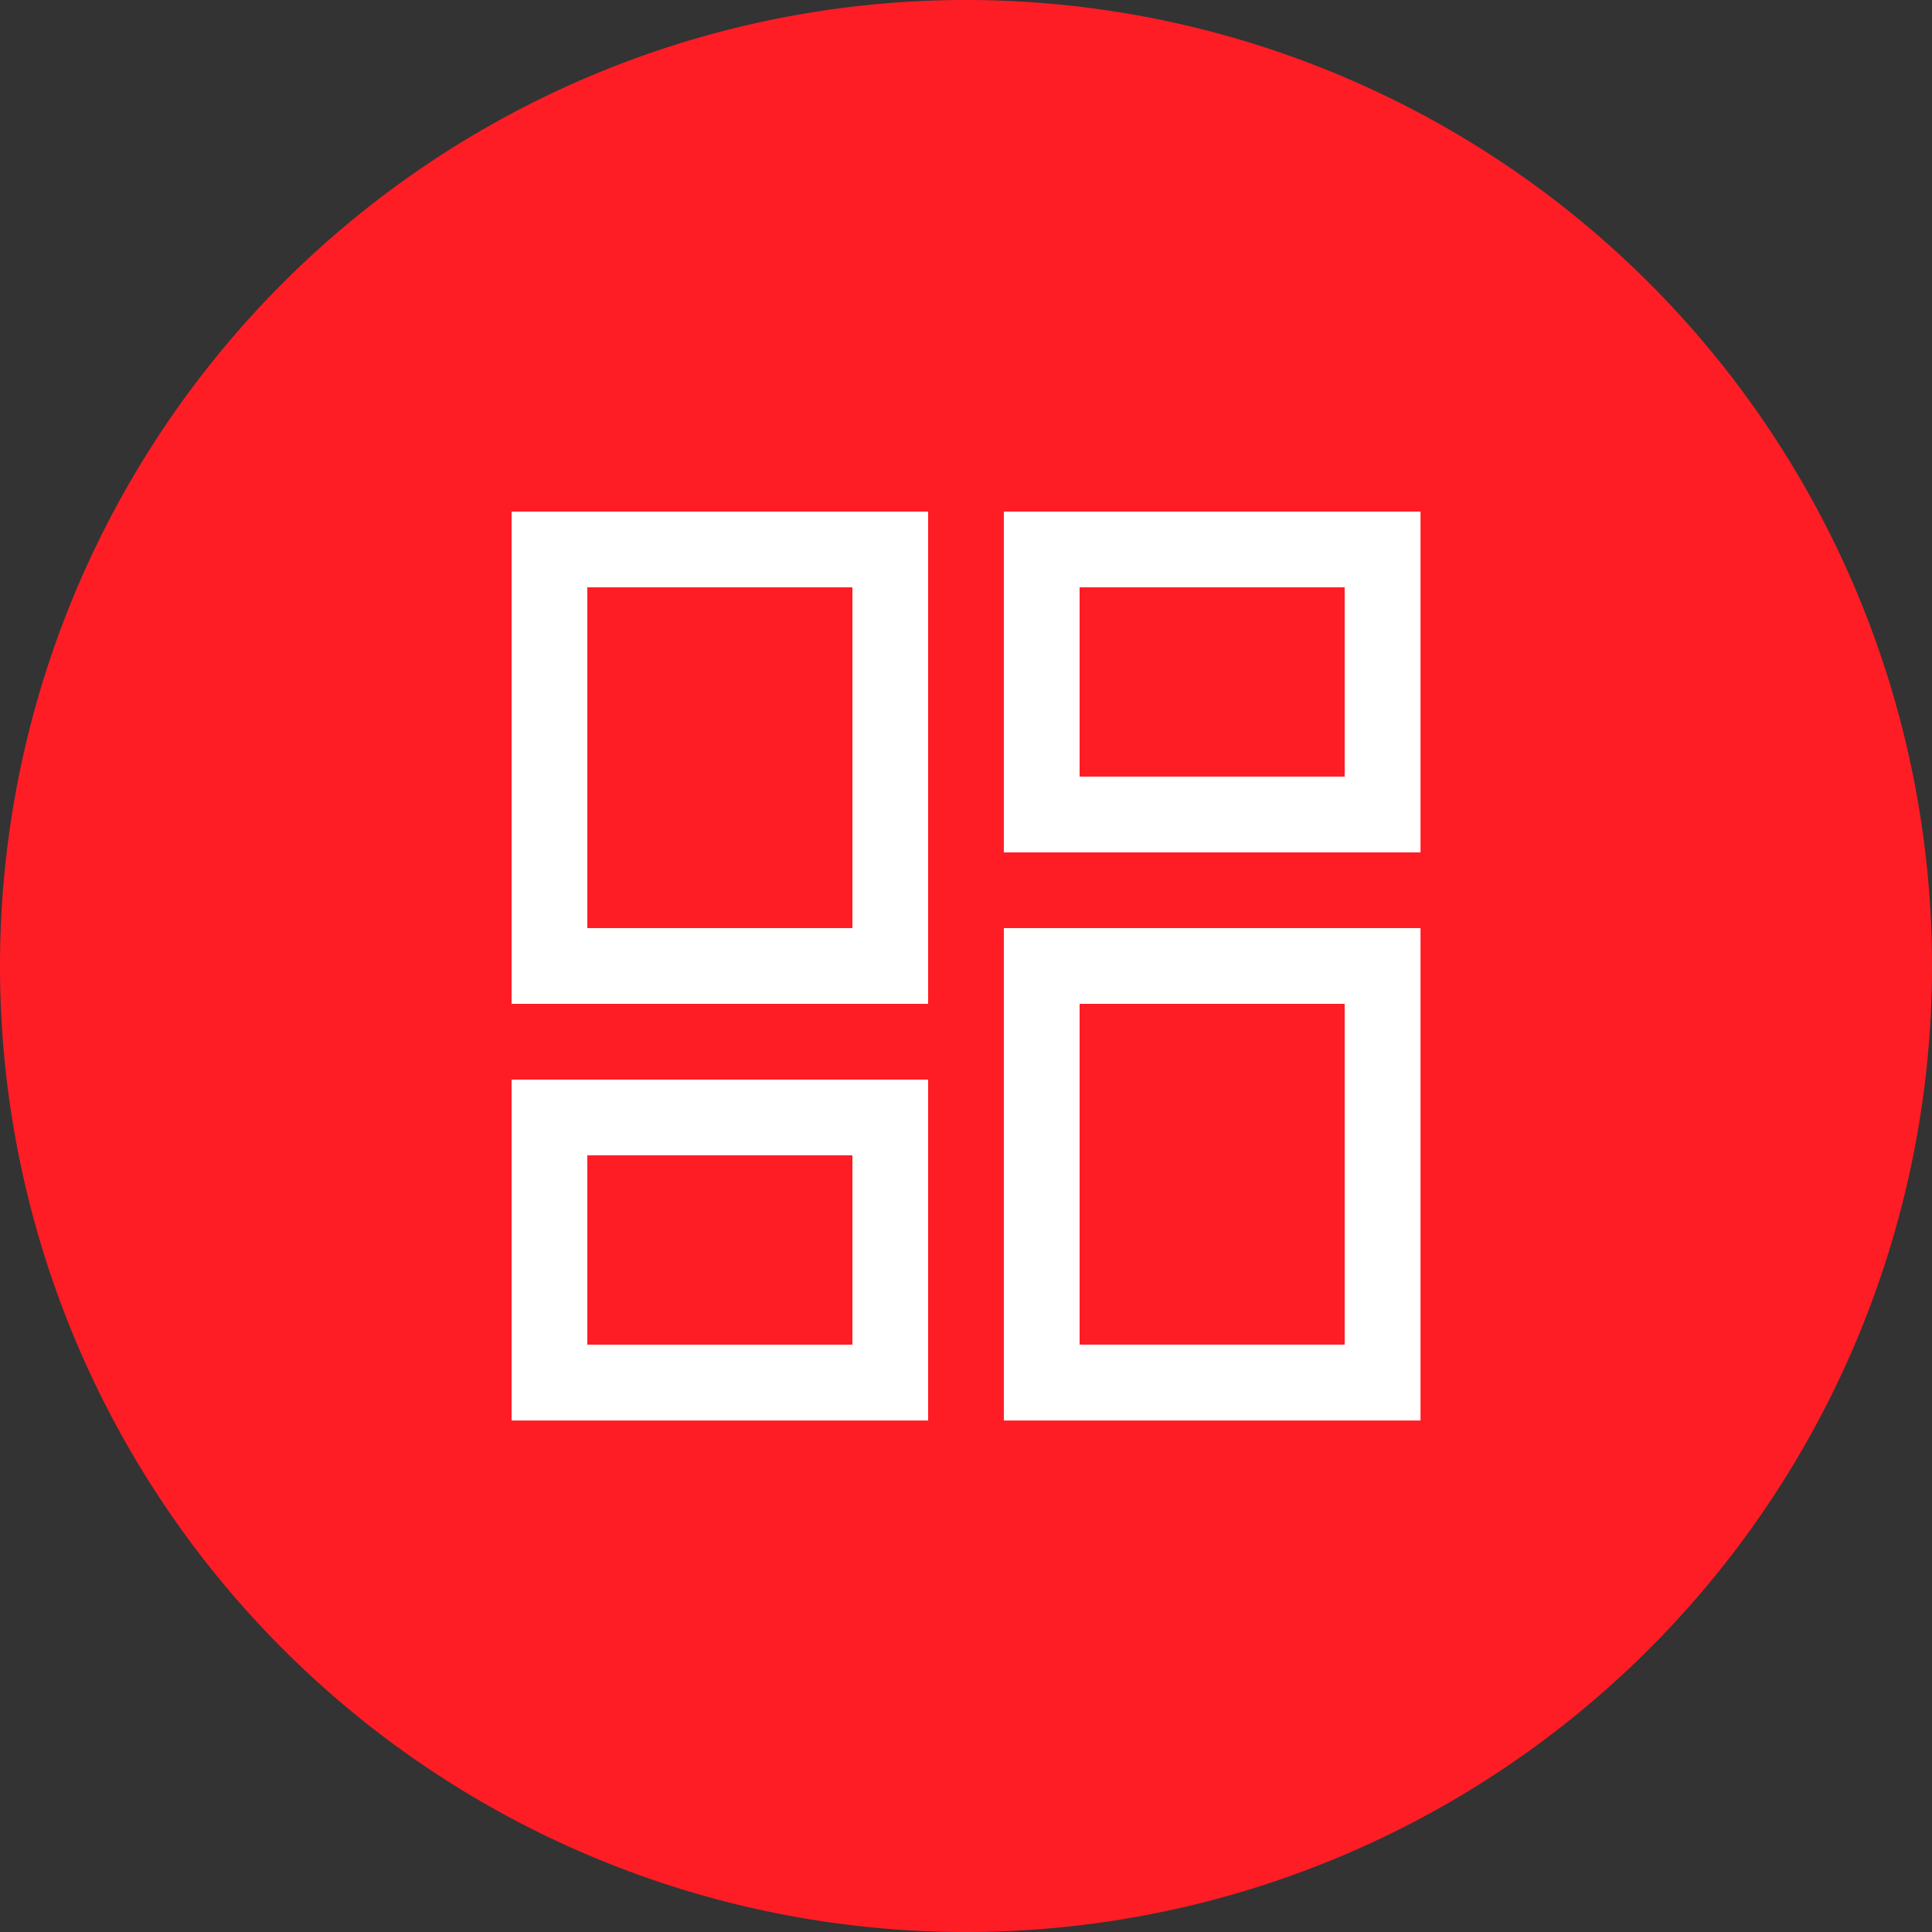
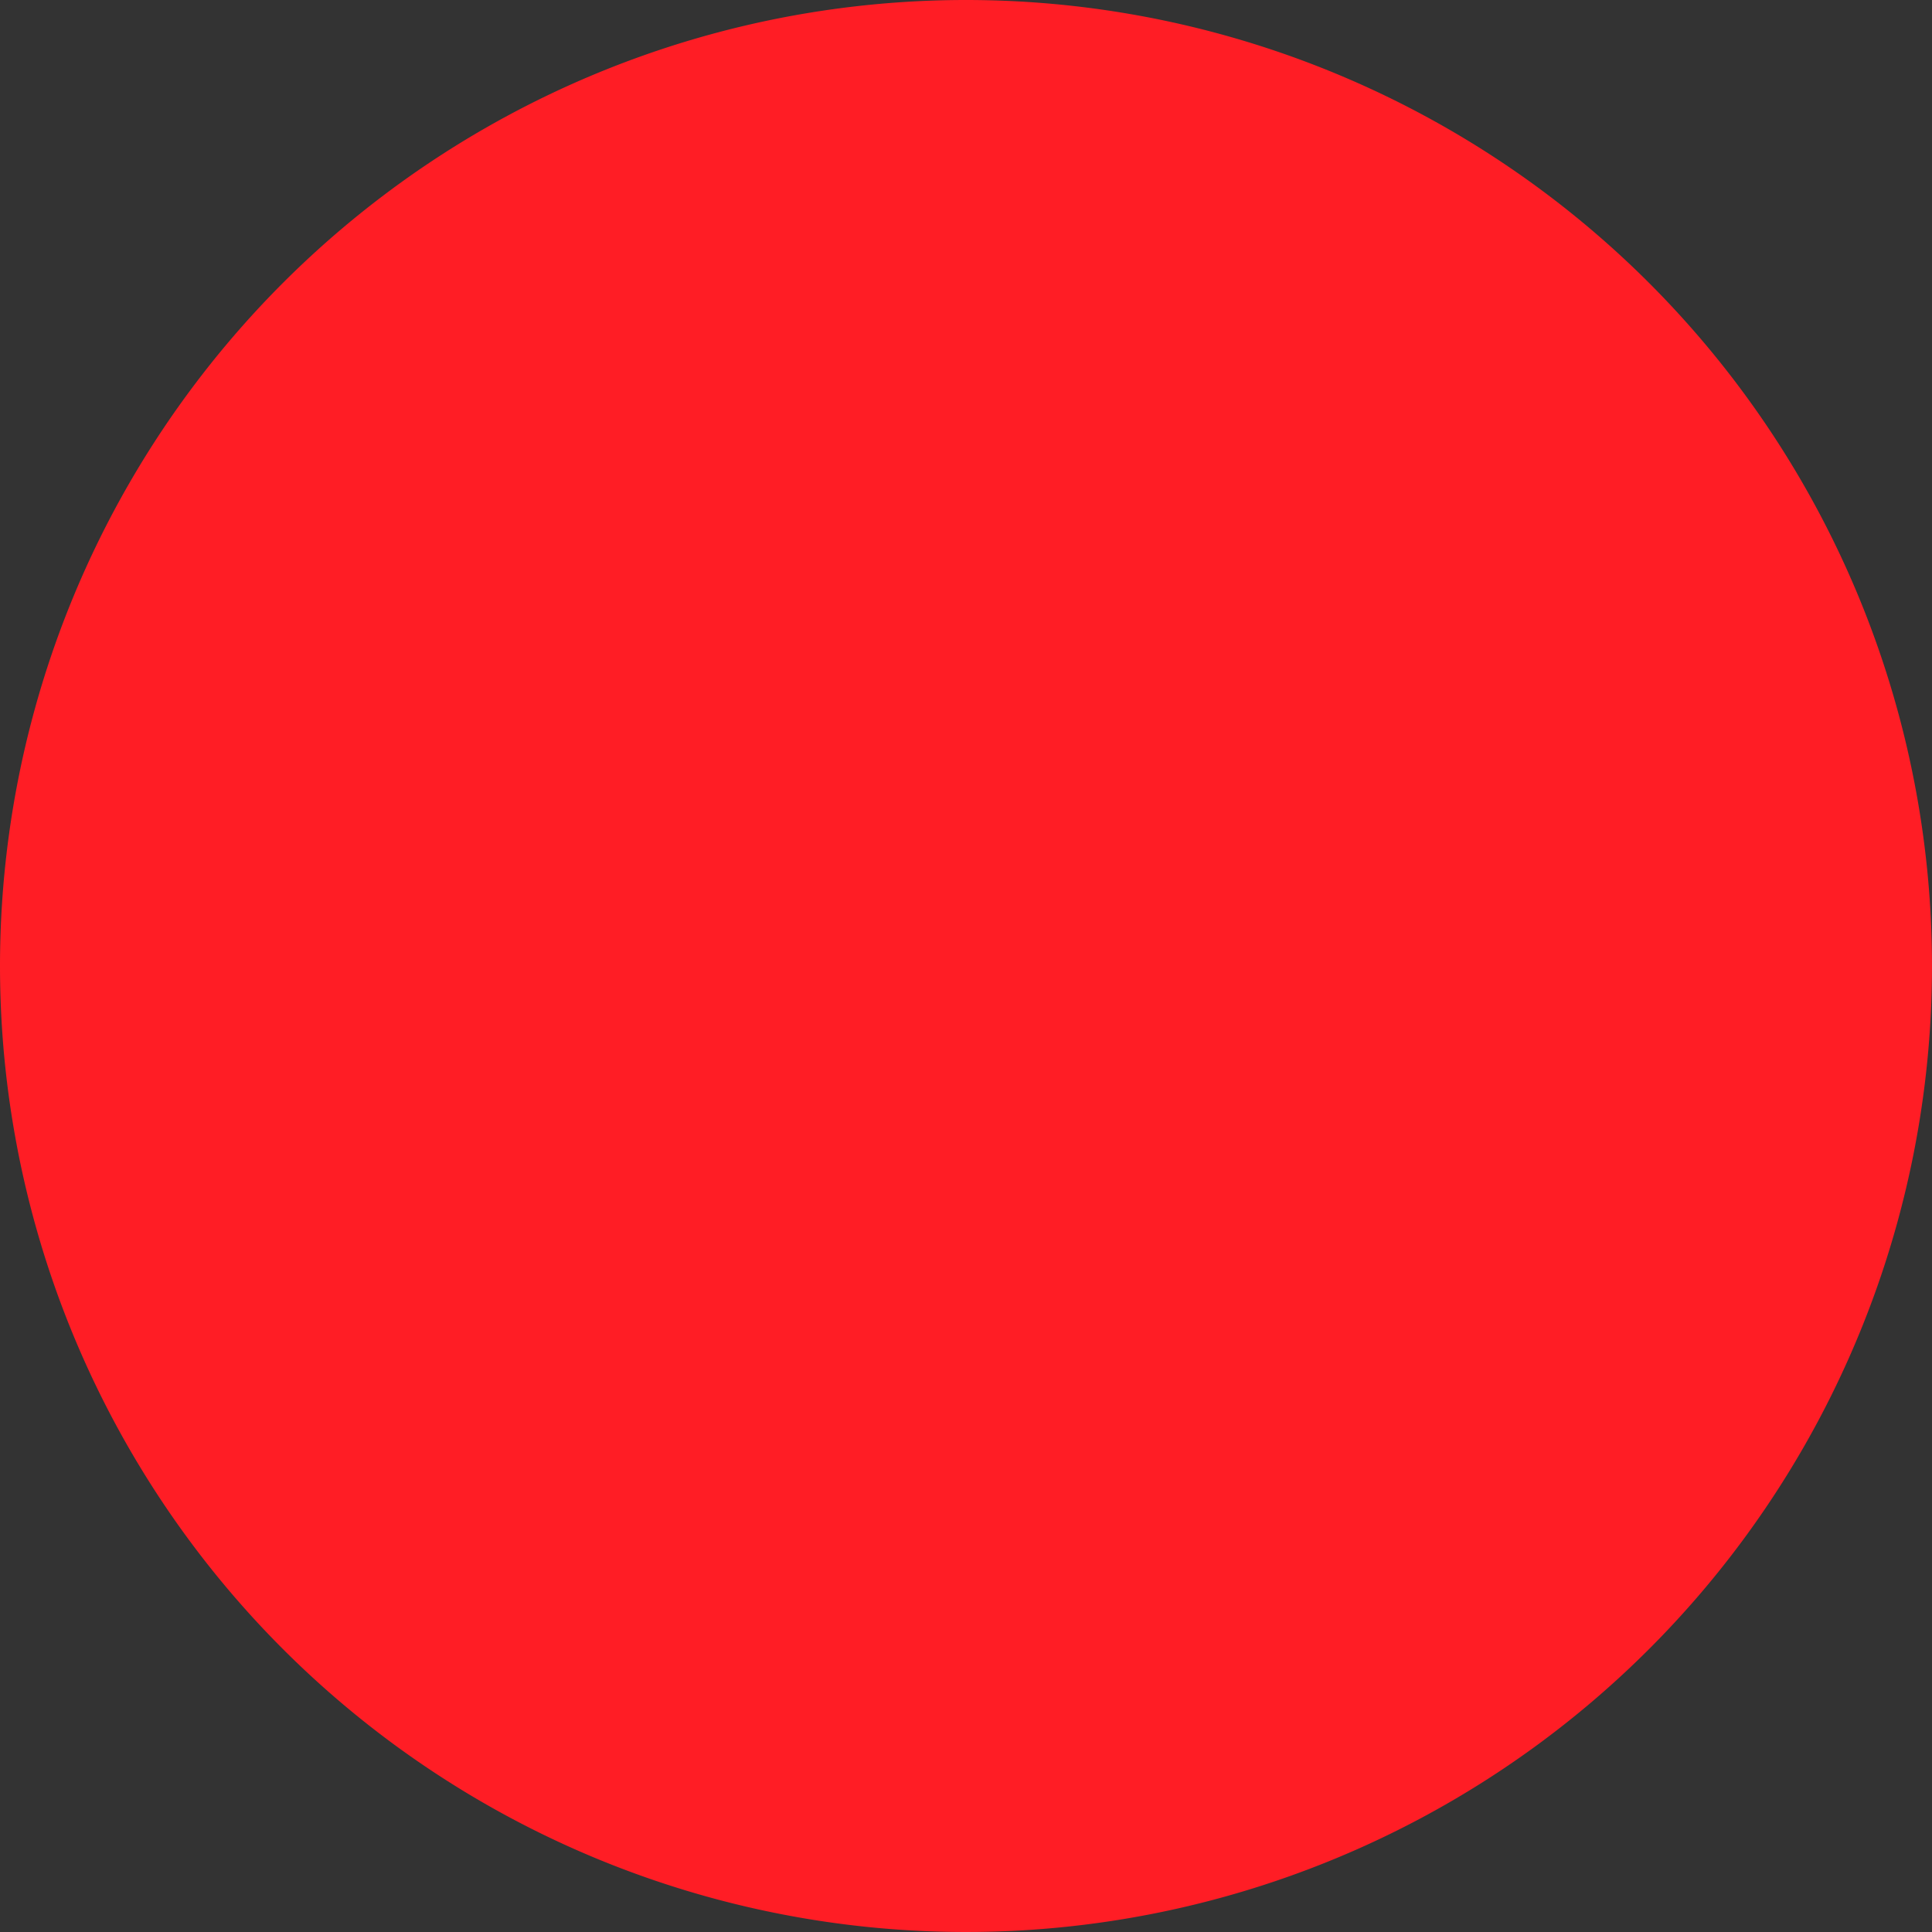
<svg xmlns="http://www.w3.org/2000/svg" width="44" height="44" viewBox="0 0 44 44">
  <rect x="0" y="0" width="44" height="44" fill="#333333" stroke="none" />
  <g id="Groupe_297" data-name="Groupe 297" transform="translate(-860 -664.381)">
    <g id="Groupe_129" data-name="Groupe 129" transform="translate(84 9.381)">
      <path id="Tracé_50" data-name="Tracé 50" d="M22,0A22,22,0,1,1,0,22,22,22,0,0,1,22,0Z" transform="translate(776 655)" fill="#ff1d25" />
-       <path id="dashboard_FILL0_wght400_GRAD0_opsz48_1_" data-name="dashboard_FILL0_wght400_GRAD0_opsz48 (1)" d="M17.211,13.762V6H26.7v7.762ZM6,17.211V6h9.486V17.211ZM17.211,26.7V15.486H26.7V26.7ZM6,26.7V18.936h9.486V26.7ZM7.725,15.486h6.037V7.725H7.725Zm11.211,9.486h6.037V17.211H18.936Zm0-12.936h6.037V7.725H18.936ZM7.725,24.973h6.037V20.661H7.725ZM13.762,15.486ZM18.936,12.037ZM18.936,17.211ZM13.762,20.661Z" transform="translate(781.651 660.651)" fill="#fff" />
    </g>
  </g>
</svg>